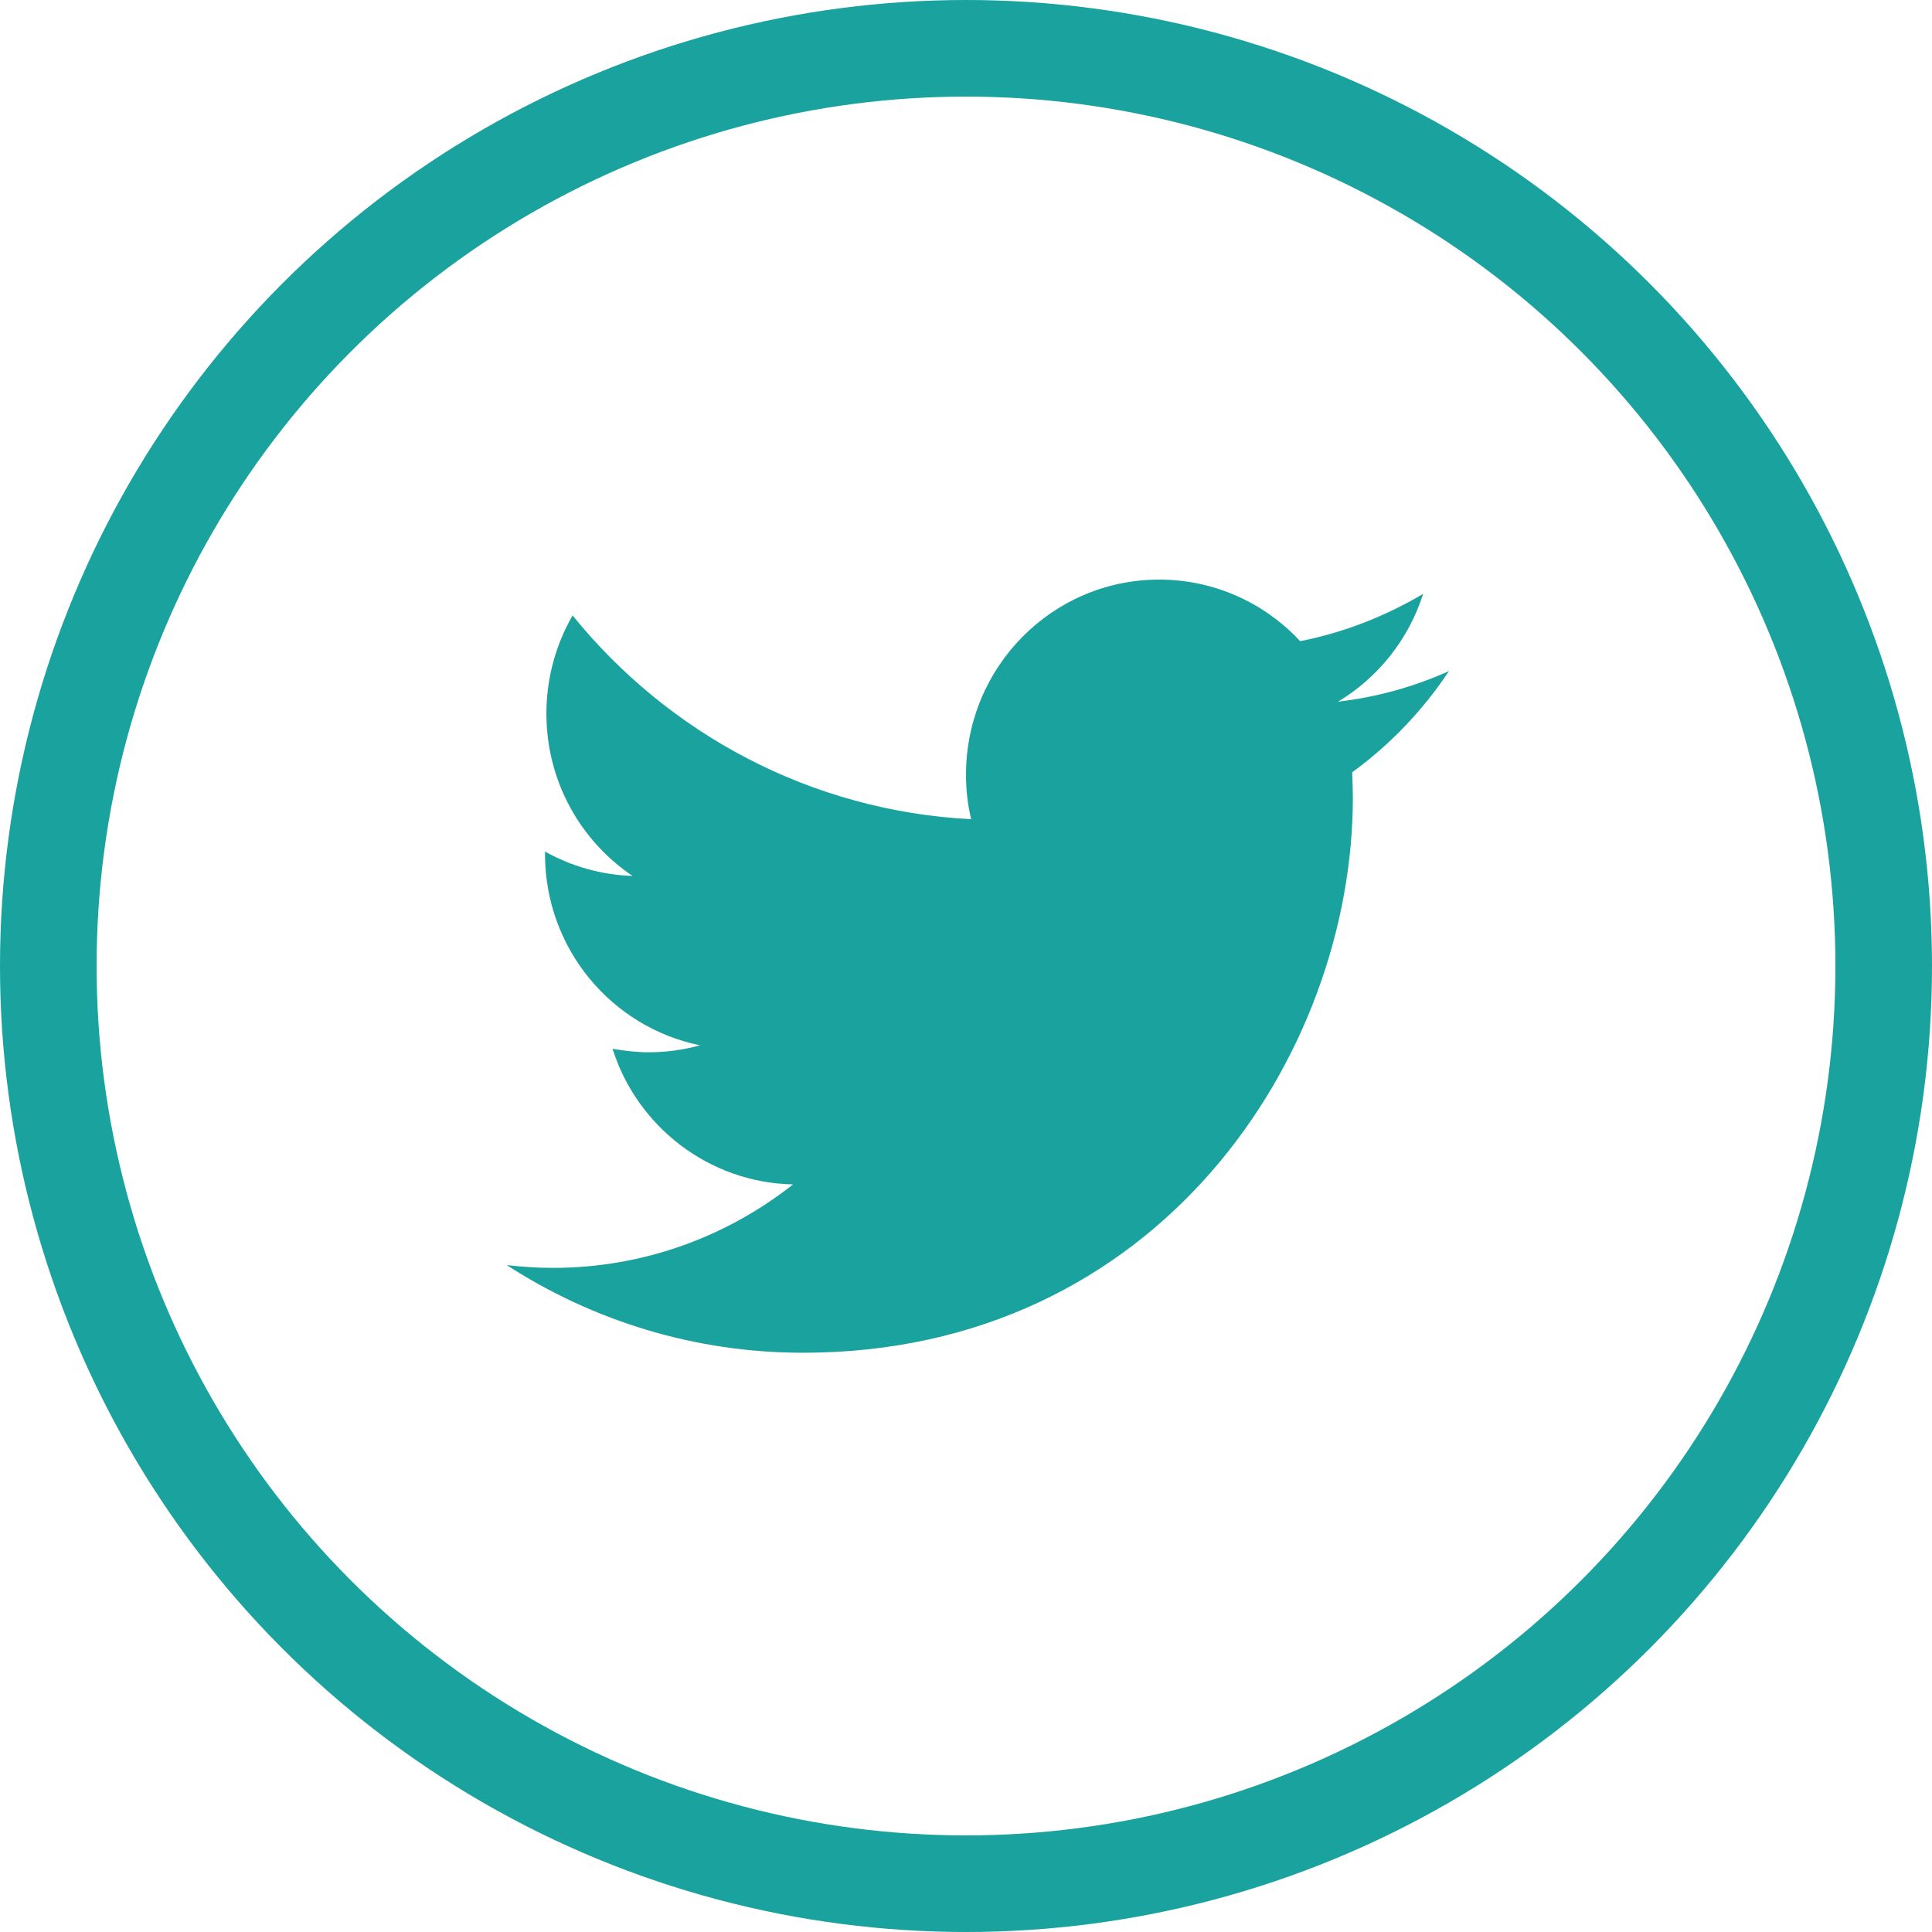
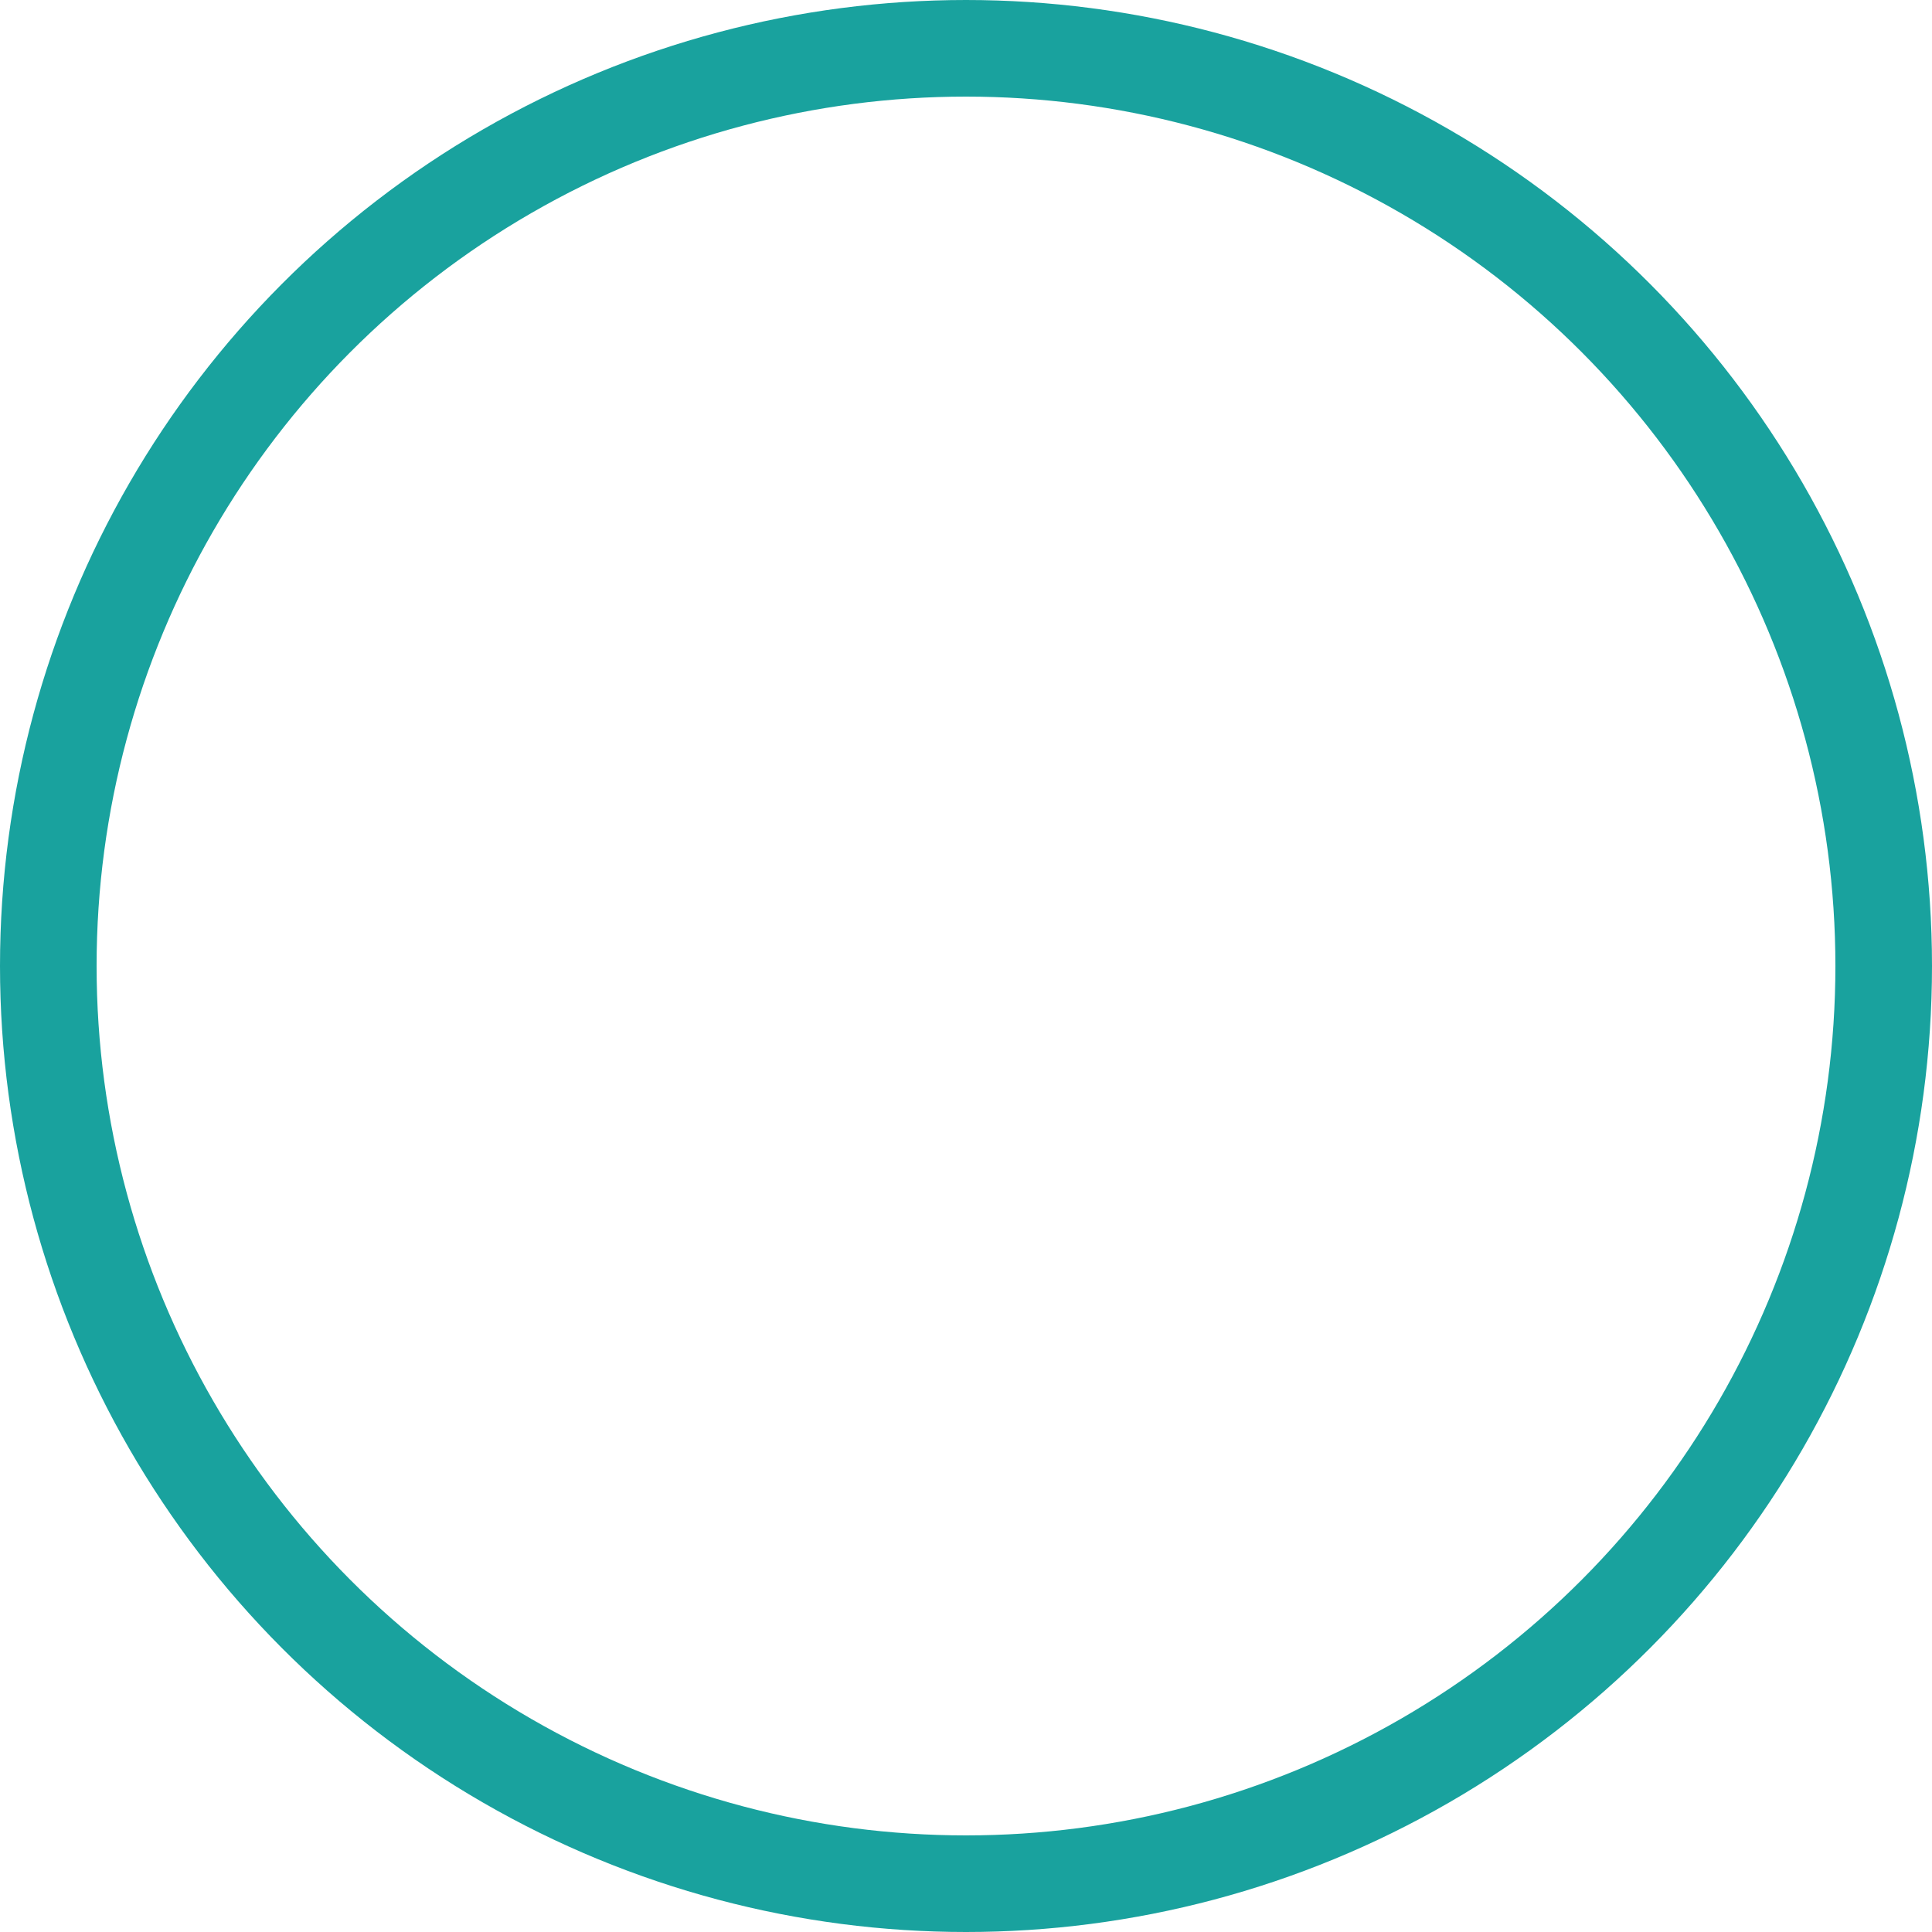
<svg xmlns="http://www.w3.org/2000/svg" width="60" height="60" viewBox="0 0 60 60" fill="none">
  <circle cx="30" cy="30" r="28.5" stroke="#19A29E" stroke-width="3" />
-   <path d="M44.999 20.841C43.918 21.327 42.763 21.651 41.554 21.791C42.795 21.046 43.747 19.858 44.197 18.443C43.03 19.134 41.747 19.642 40.377 19.912C39.286 18.735 37.724 18 36.001 18C32.685 18 30 20.711 30 24.059C30 24.535 30.053 24.999 30.16 25.442C25.164 25.183 20.745 22.774 17.782 19.113C17.268 20.009 16.969 21.046 16.969 22.158C16.969 24.265 18.028 26.112 19.643 27.203C18.659 27.17 17.739 26.9 16.926 26.446C16.926 26.468 16.926 26.5 16.926 26.522C16.926 29.46 18.991 31.901 21.74 32.463C21.237 32.603 20.702 32.679 20.157 32.679C19.772 32.679 19.397 32.636 19.023 32.571C19.782 34.979 22.008 36.729 24.629 36.783C22.575 38.403 19.986 39.375 17.172 39.375C16.691 39.375 16.209 39.343 15.738 39.289C18.392 41.006 21.548 42.011 24.939 42.011C35.98 42.011 42.014 32.776 42.014 24.772C42.014 24.513 42.003 24.243 41.993 23.984C43.18 23.12 44.197 22.05 44.999 20.841Z" fill="#19A29E" />
</svg>